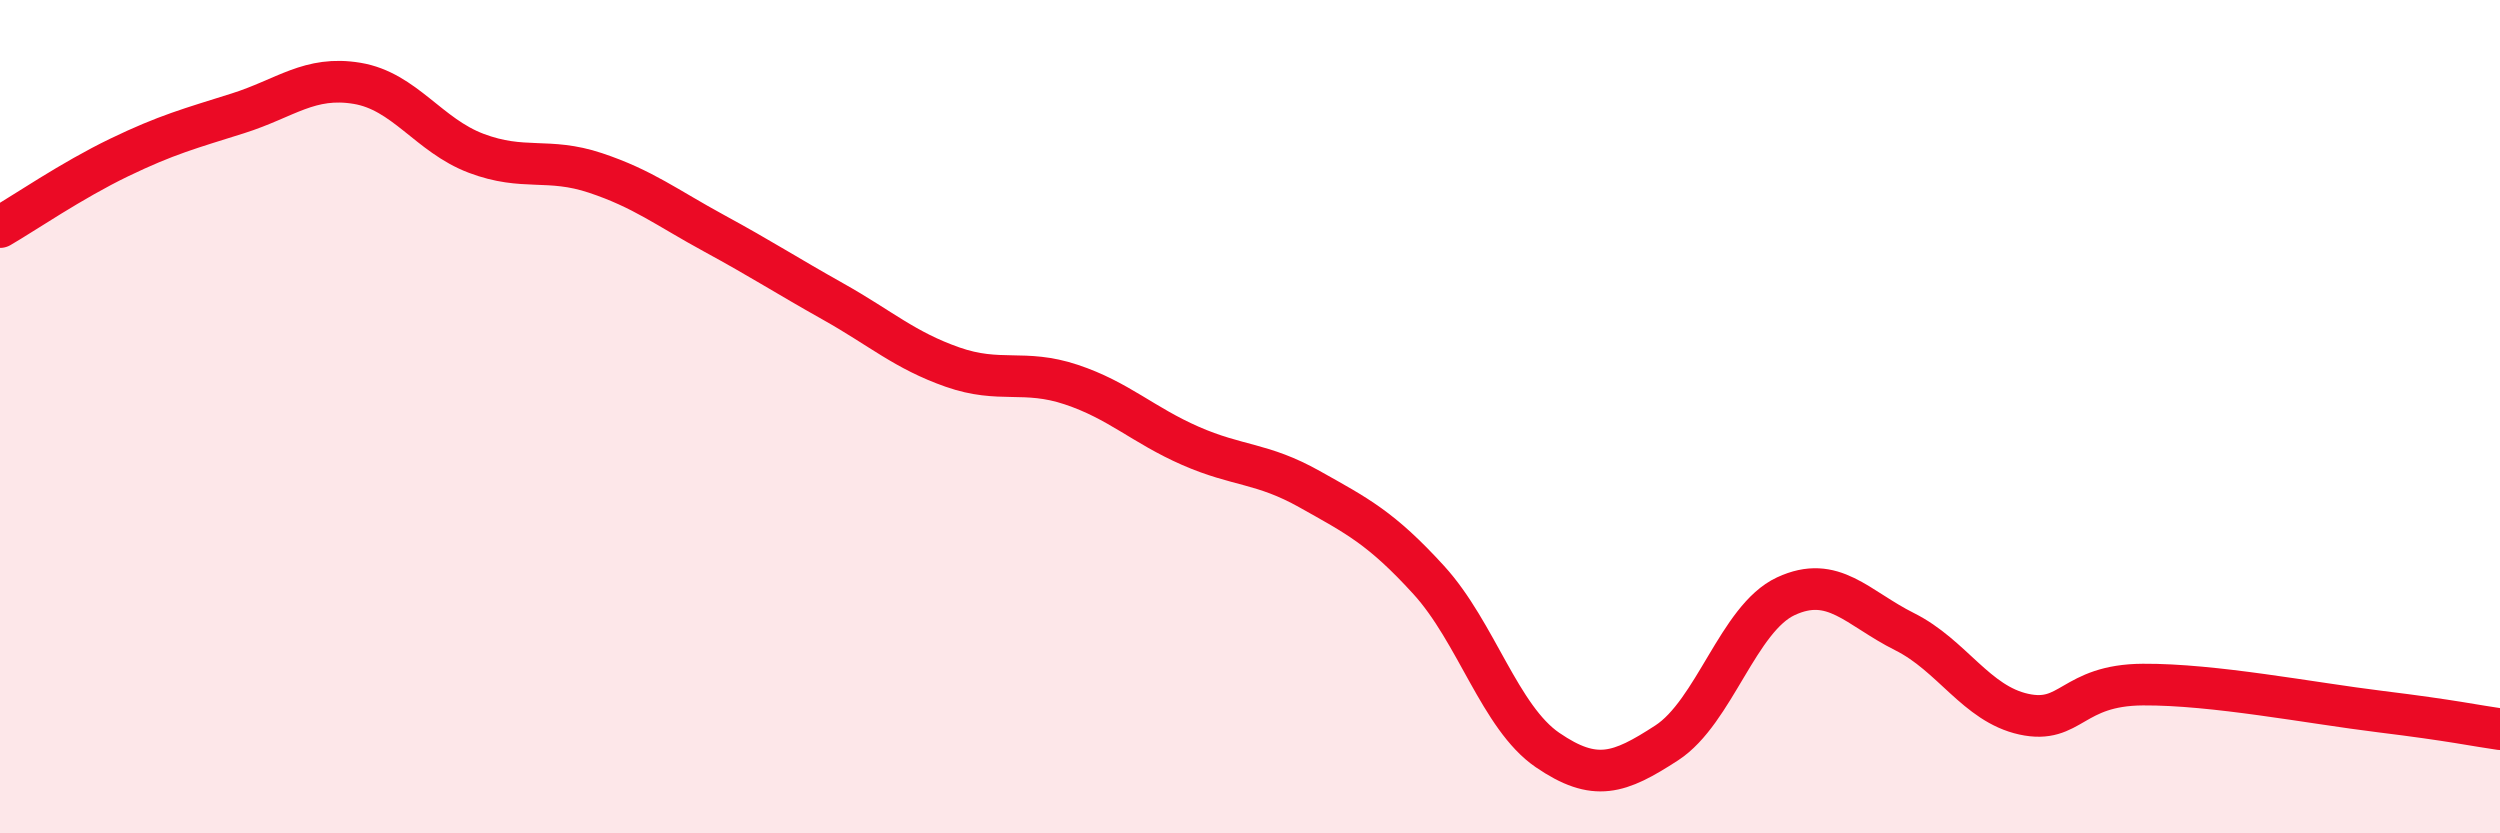
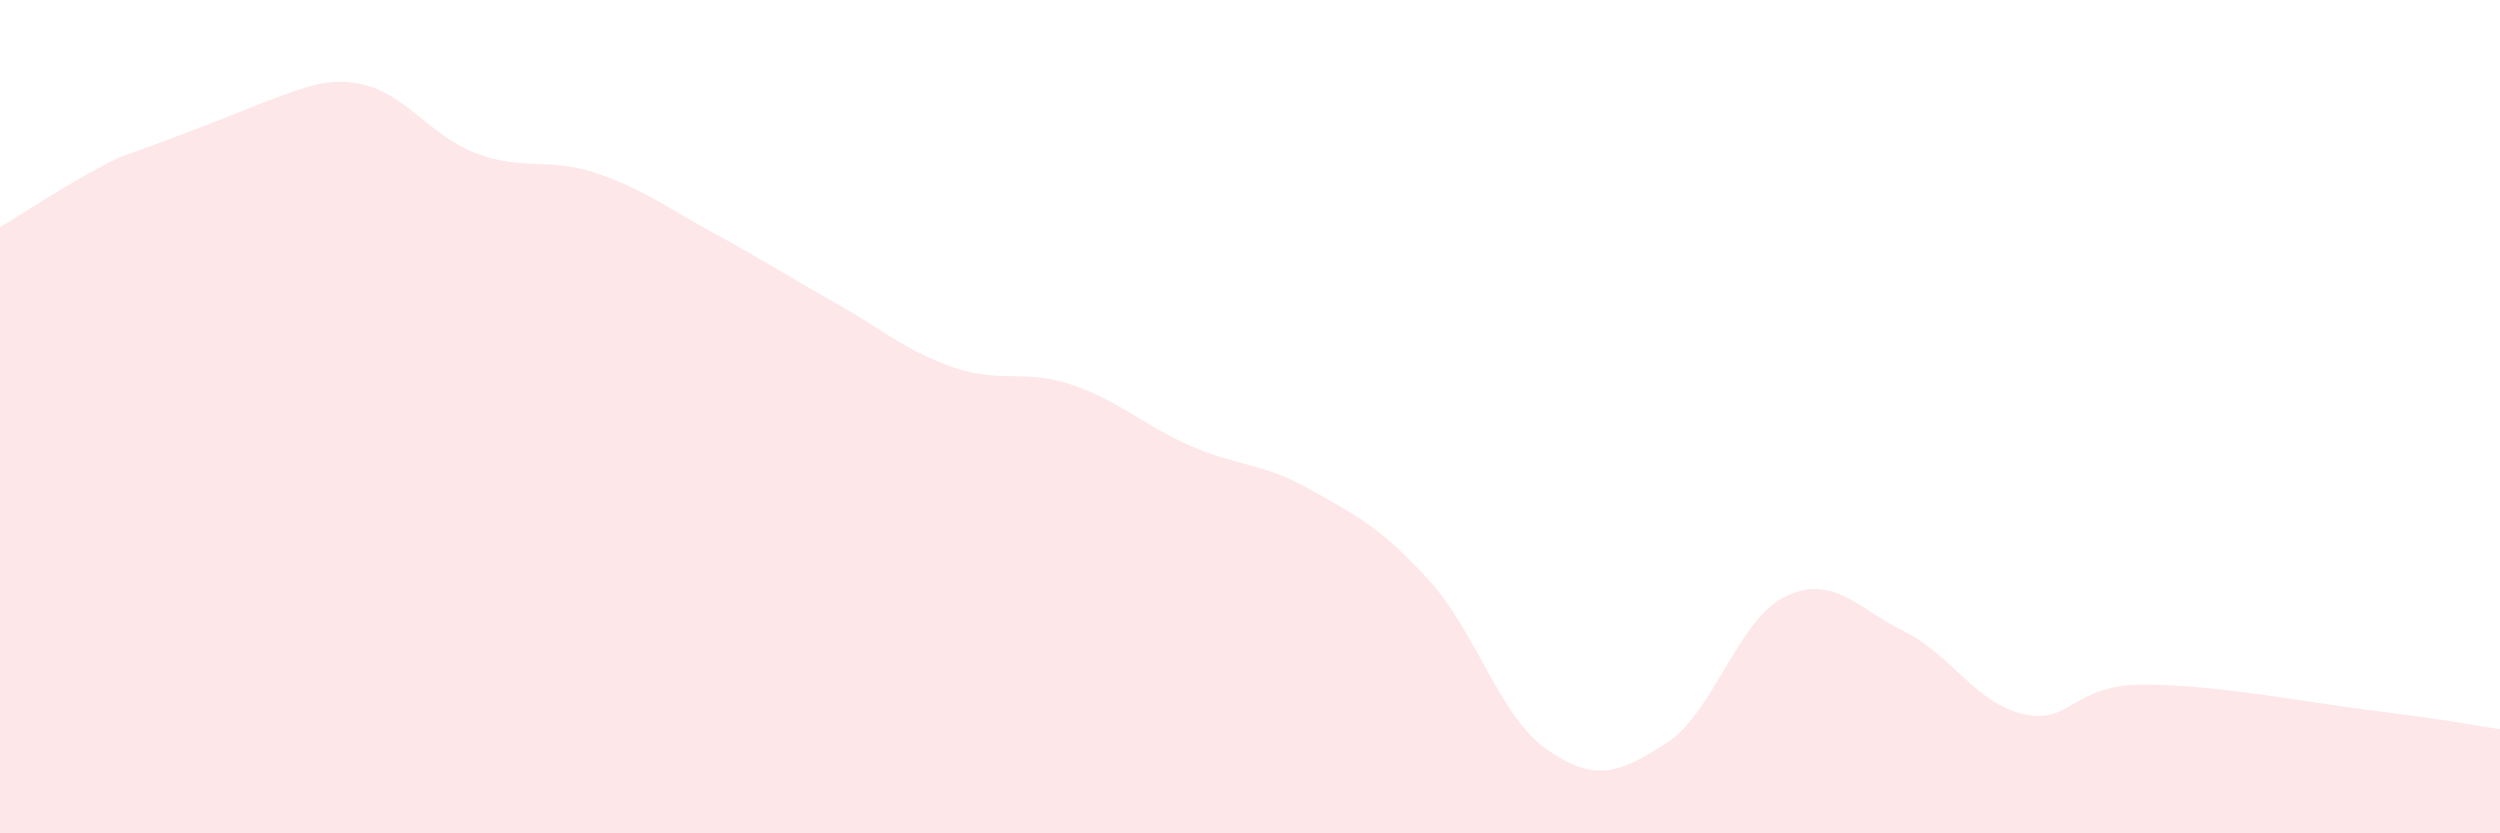
<svg xmlns="http://www.w3.org/2000/svg" width="60" height="20" viewBox="0 0 60 20">
-   <path d="M 0,5.45 C 0.57,5.12 1.72,4.33 2.86,3.78 C 4,3.23 4.57,3.08 5.71,2.72 C 6.85,2.36 7.43,1.81 8.57,2 C 9.71,2.19 10.29,3.25 11.43,3.68 C 12.57,4.11 13.15,3.77 14.29,4.15 C 15.43,4.53 16,4.98 17.14,5.6 C 18.28,6.22 18.86,6.6 20,7.24 C 21.14,7.88 21.72,8.41 22.86,8.81 C 24,9.21 24.57,8.85 25.71,9.23 C 26.85,9.61 27.43,10.2 28.57,10.7 C 29.71,11.2 30.29,11.1 31.43,11.74 C 32.57,12.38 33.15,12.67 34.29,13.92 C 35.43,15.17 36,17.22 37.14,18 C 38.28,18.78 38.86,18.57 40,17.83 C 41.14,17.09 41.72,14.84 42.86,14.31 C 44,13.78 44.57,14.59 45.71,15.16 C 46.85,15.73 47.43,16.89 48.57,17.14 C 49.71,17.39 49.72,16.44 51.43,16.43 C 53.14,16.42 55.43,16.87 57.14,17.08 C 58.85,17.29 59.43,17.42 60,17.5L60 20L0 20Z" fill="#EB0A25" opacity="0.1" stroke-linecap="round" stroke-linejoin="round" />
-   <path d="M 0,5.45 C 0.57,5.12 1.72,4.33 2.86,3.78 C 4,3.23 4.57,3.08 5.71,2.72 C 6.85,2.36 7.43,1.81 8.57,2 C 9.71,2.19 10.29,3.25 11.43,3.68 C 12.57,4.11 13.15,3.77 14.29,4.15 C 15.43,4.53 16,4.98 17.14,5.6 C 18.28,6.22 18.86,6.6 20,7.24 C 21.14,7.88 21.72,8.41 22.86,8.81 C 24,9.21 24.57,8.85 25.71,9.23 C 26.85,9.61 27.43,10.2 28.57,10.7 C 29.71,11.2 30.29,11.1 31.43,11.74 C 32.57,12.38 33.15,12.67 34.29,13.92 C 35.43,15.17 36,17.22 37.14,18 C 38.28,18.78 38.86,18.57 40,17.83 C 41.14,17.09 41.72,14.84 42.86,14.31 C 44,13.78 44.57,14.59 45.71,15.16 C 46.85,15.73 47.43,16.89 48.57,17.14 C 49.71,17.39 49.72,16.44 51.43,16.43 C 53.14,16.42 55.43,16.87 57.14,17.08 C 58.85,17.29 59.43,17.42 60,17.5" stroke="#EB0A25" stroke-width="1" fill="none" stroke-linecap="round" stroke-linejoin="round" />
+   <path d="M 0,5.45 C 0.57,5.12 1.72,4.33 2.86,3.78 C 6.85,2.36 7.43,1.81 8.57,2 C 9.71,2.19 10.29,3.25 11.43,3.68 C 12.57,4.11 13.15,3.77 14.29,4.15 C 15.43,4.53 16,4.98 17.14,5.6 C 18.28,6.22 18.86,6.6 20,7.24 C 21.14,7.88 21.72,8.41 22.86,8.81 C 24,9.21 24.57,8.85 25.71,9.23 C 26.85,9.61 27.43,10.2 28.57,10.7 C 29.71,11.2 30.29,11.1 31.43,11.74 C 32.57,12.38 33.15,12.67 34.29,13.92 C 35.43,15.17 36,17.22 37.14,18 C 38.28,18.78 38.86,18.57 40,17.83 C 41.14,17.09 41.72,14.84 42.86,14.31 C 44,13.78 44.57,14.59 45.71,15.16 C 46.85,15.73 47.43,16.89 48.57,17.14 C 49.71,17.39 49.72,16.44 51.43,16.43 C 53.14,16.42 55.43,16.87 57.14,17.08 C 58.85,17.29 59.43,17.42 60,17.5L60 20L0 20Z" fill="#EB0A25" opacity="0.1" stroke-linecap="round" stroke-linejoin="round" />
</svg>